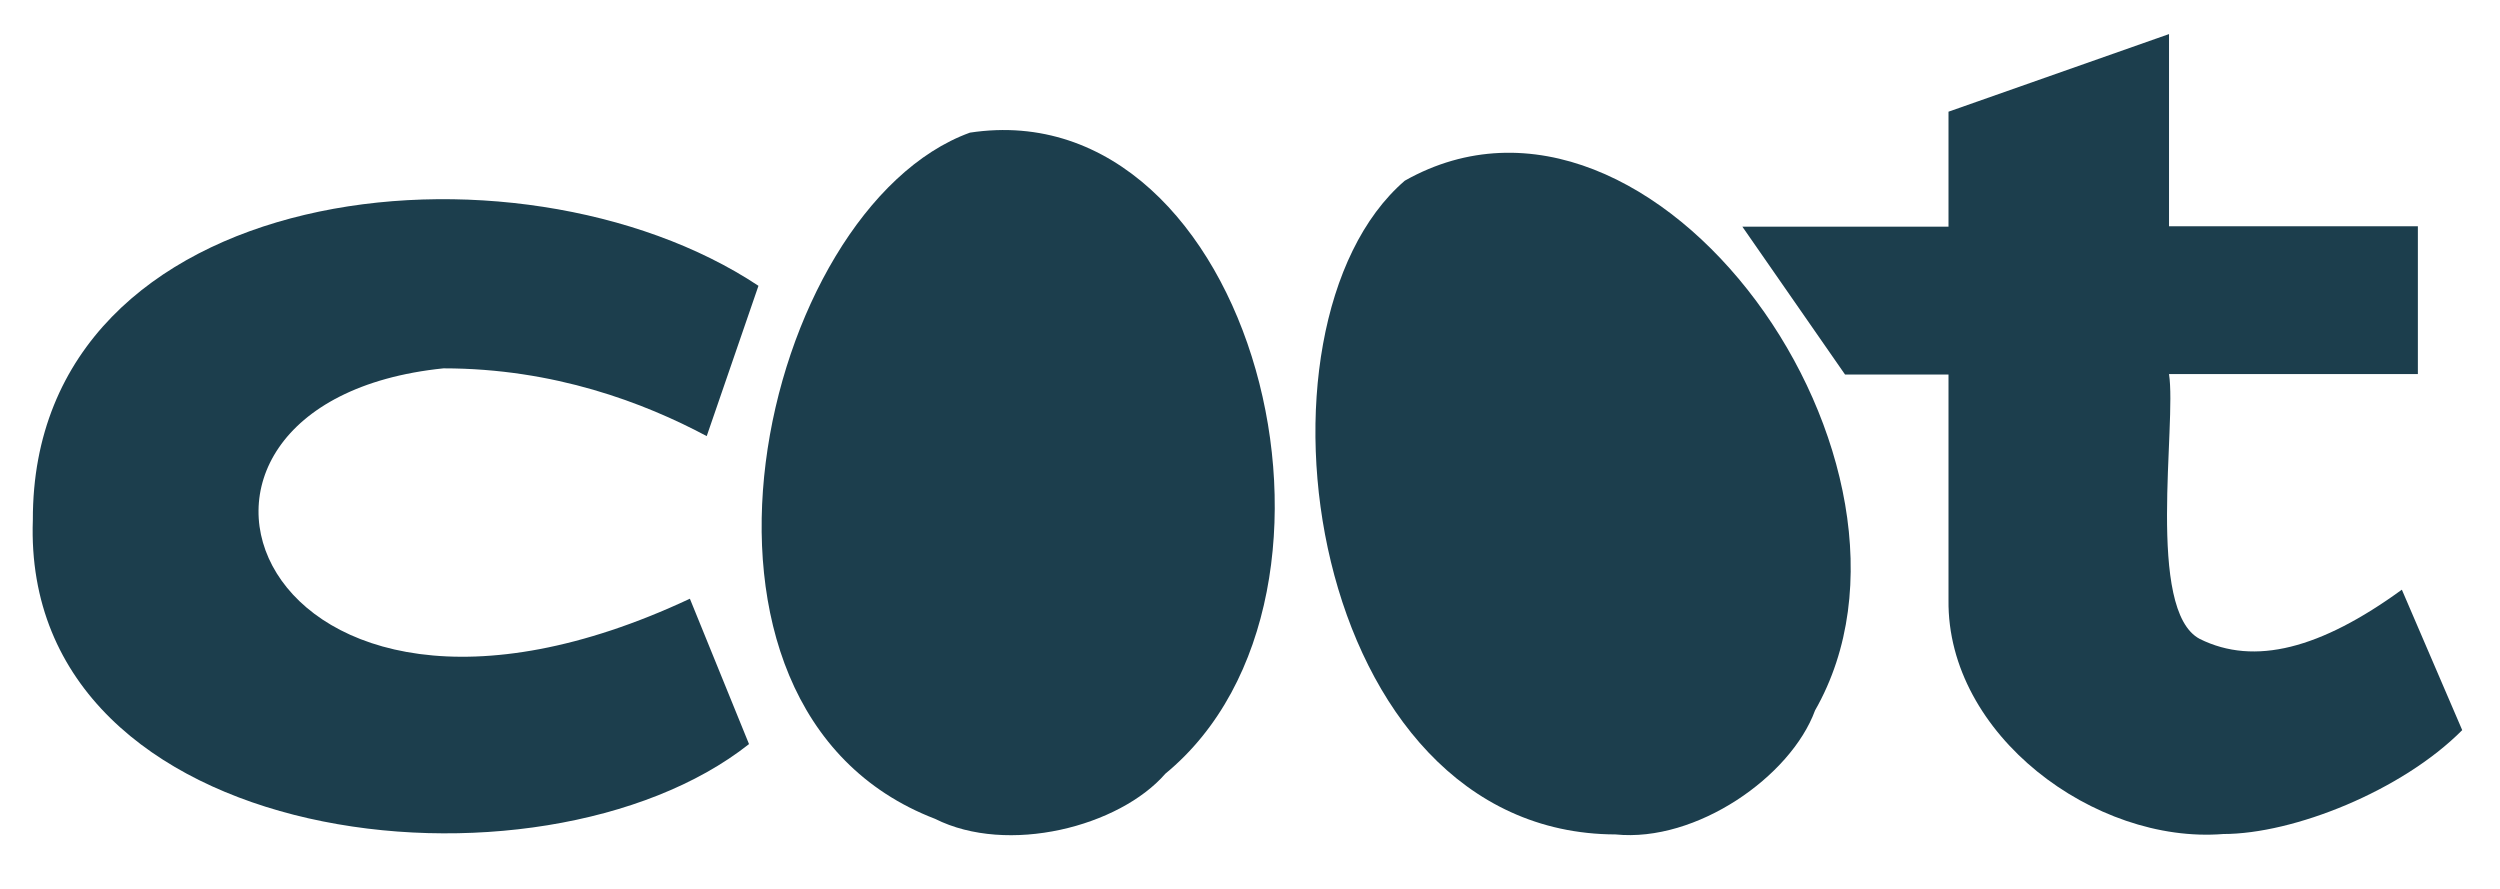
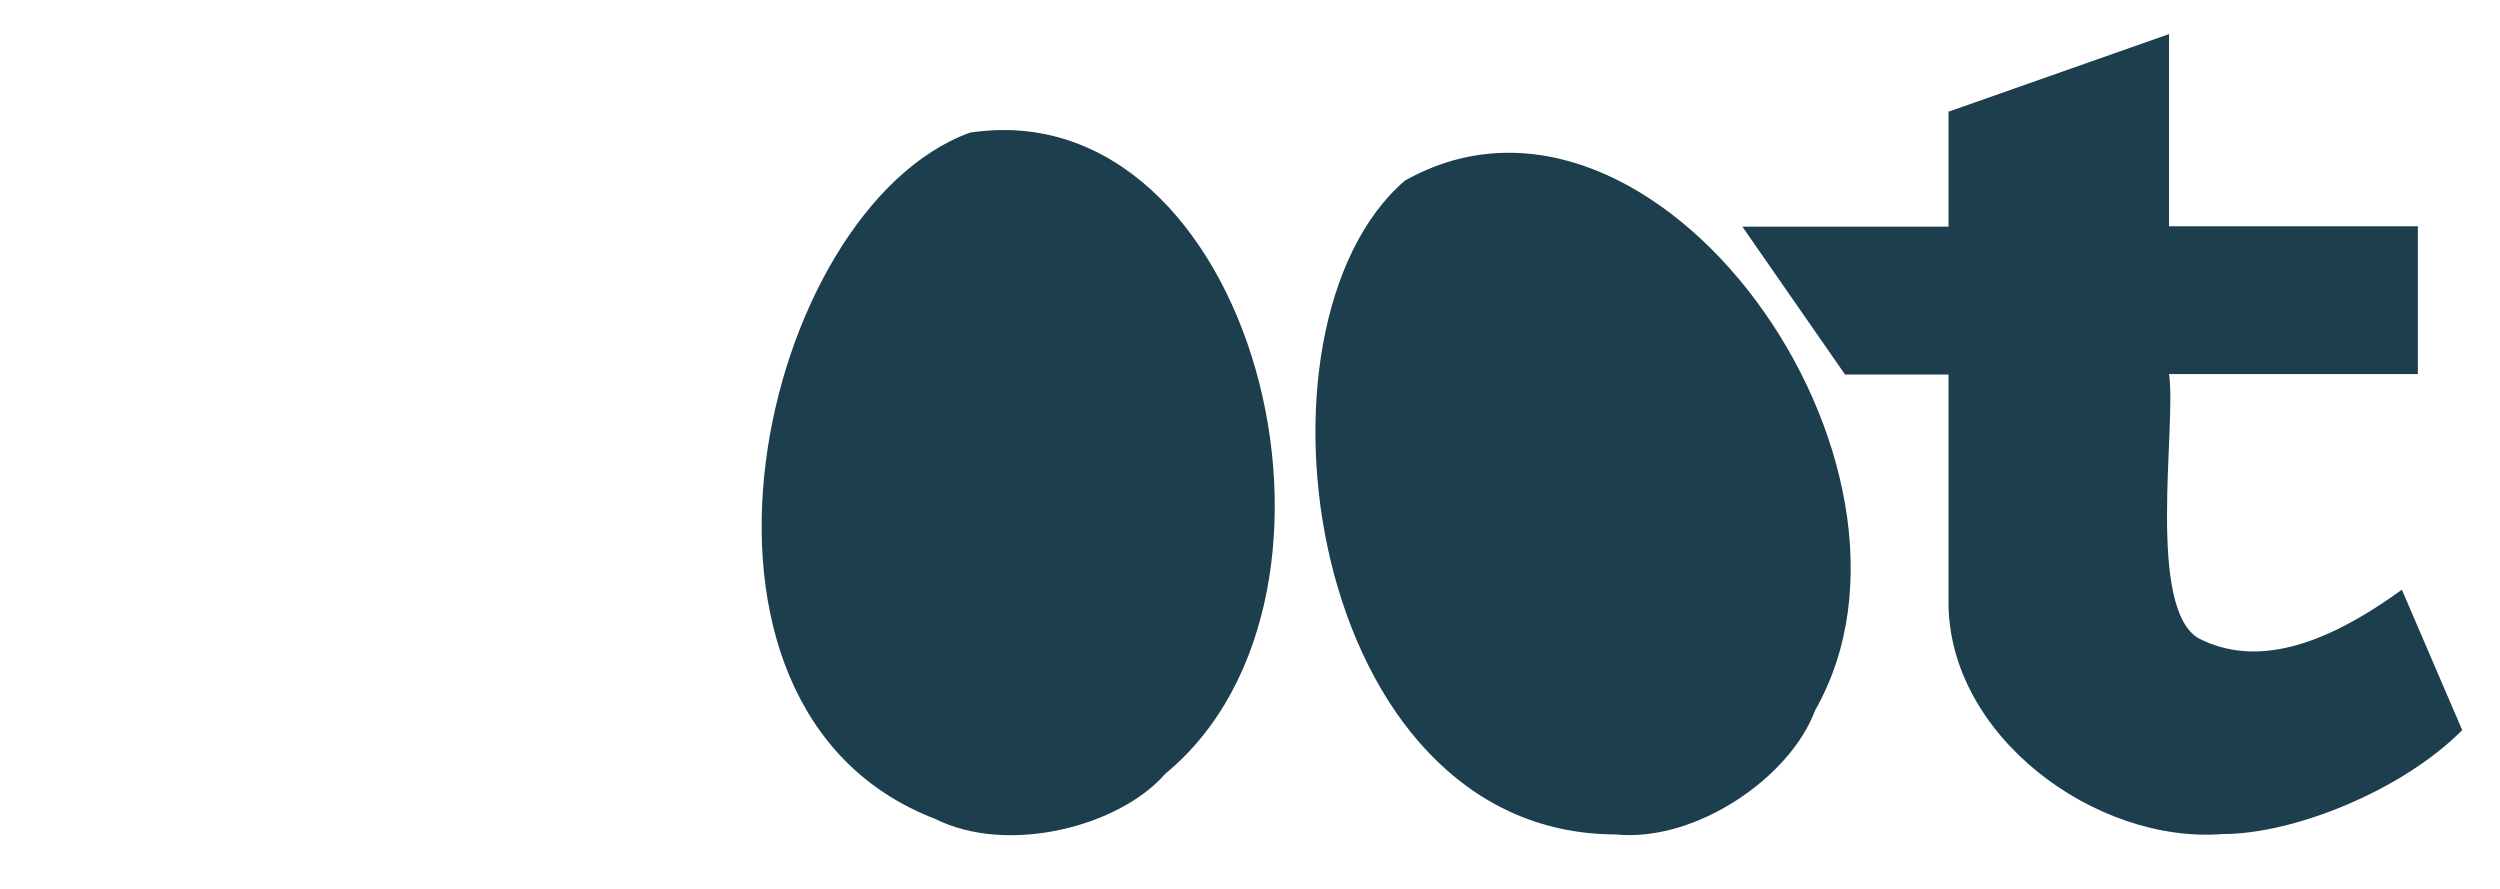
<svg xmlns="http://www.w3.org/2000/svg" version="1.1" id="Layer_1" x="0px" y="0px" viewBox="0 0 608.8 216.4" style="enable-background:new 0 0 608.8 216.4;" xml:space="preserve">
  <style type="text/css">
	.st0{fill:#1C3E4D;}
</style>
  <g>
-     <path class="st0" d="M108,89.7c-81.8,8.4-46.5,106,60,56.1l14.4,35.4C131.7,221.3,5.1,207.5,8,126.6c-0.2-83.1,117.9-96,176.7-57   l-12.6,36.6C156.9,98.1,135,89.7,108,89.7z" />
-   </g>
+     </g>
  <g>
    <path class="st0" d="M541.4,203.1c-31.2,2.5-67.3-24.1-66.9-57c0,0,0-54.9,0-54.9h-25.2l-25-36h50.2V27.2l53.7-18.9v46.8h60.6v36   h-60.6c1.9,12.1-5.7,57.6,7.5,64.5c13.3,6.6,29.4,2.4,49.2-12l14.7,34.2C584.9,192.6,558.5,203.1,541.4,203.1z" />
  </g>
  <path class="st0" d="M236.2,32.3c-51,18.5-78.8,140.1-8.5,167.1c17.7,8.9,44.9,1.9,56.1-11C336.9,144.7,305.2,21.8,236.2,32.3z" />
  <path class="st0" d="M342.1,44c-41.1,35.4-24,159,51.3,159.2c19.7,2,42.7-14.1,48.6-30.2C476.1,113.3,402.9,9.7,342.1,44z" />
</svg>